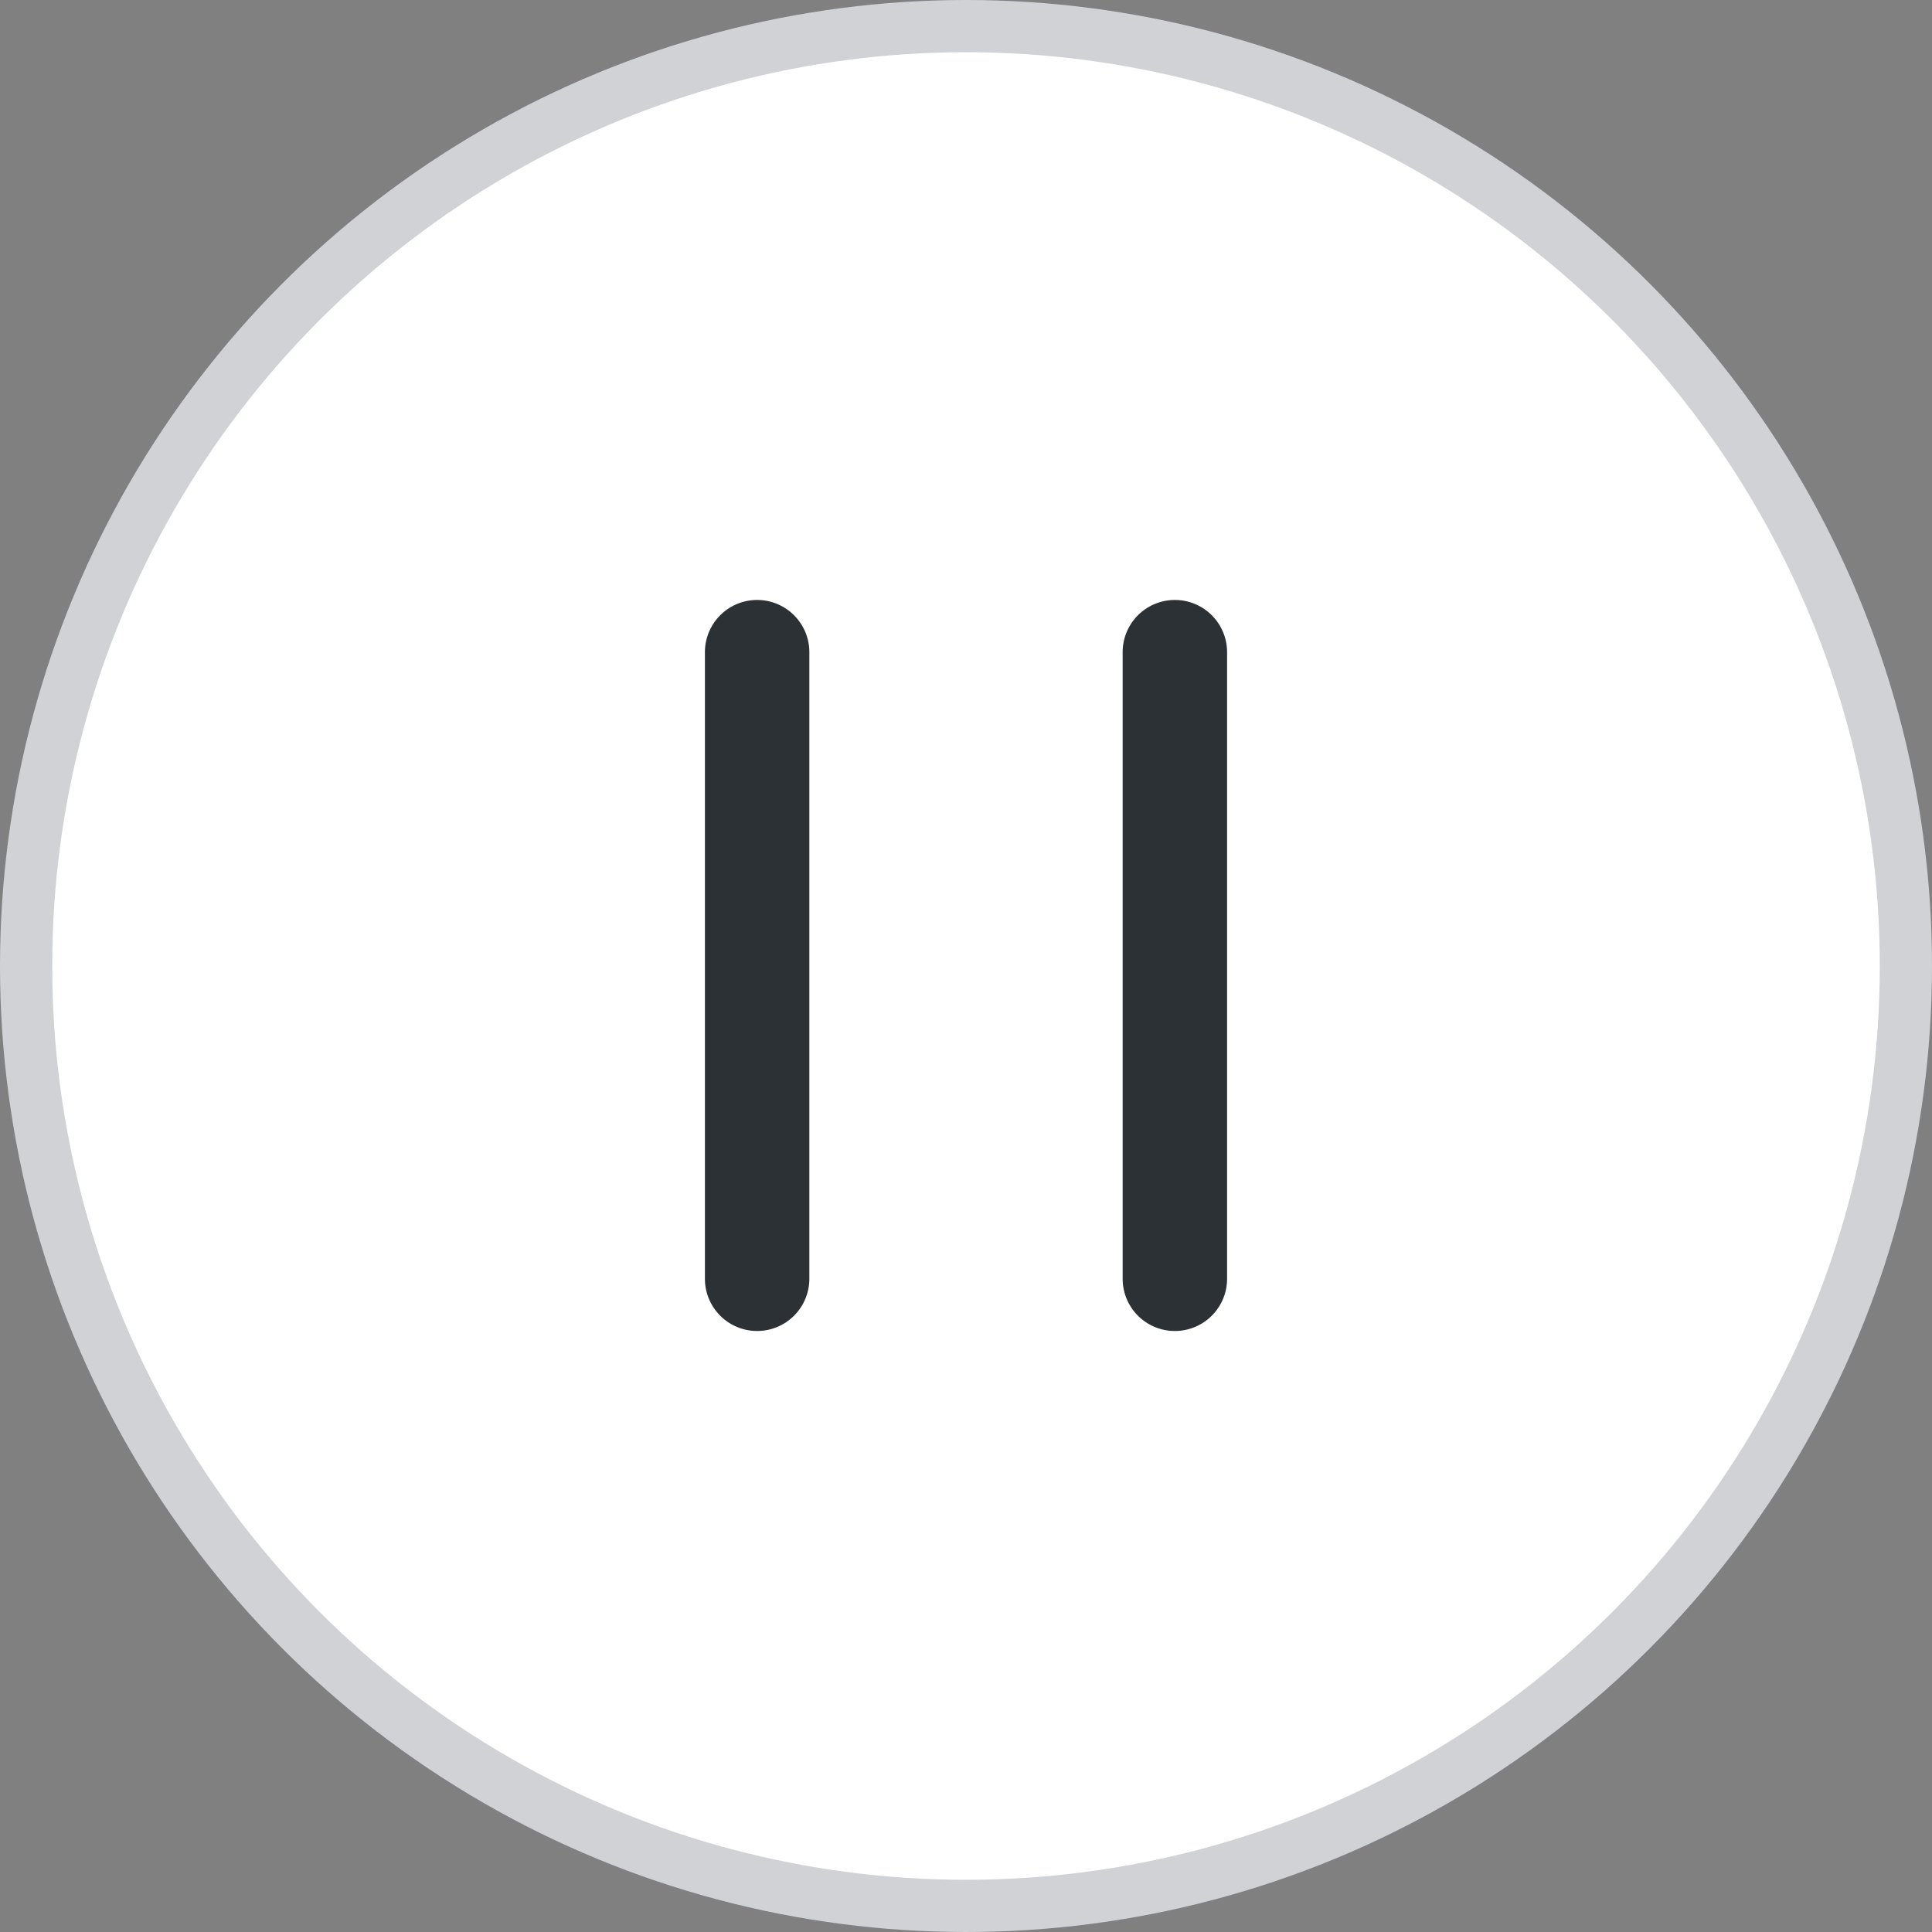
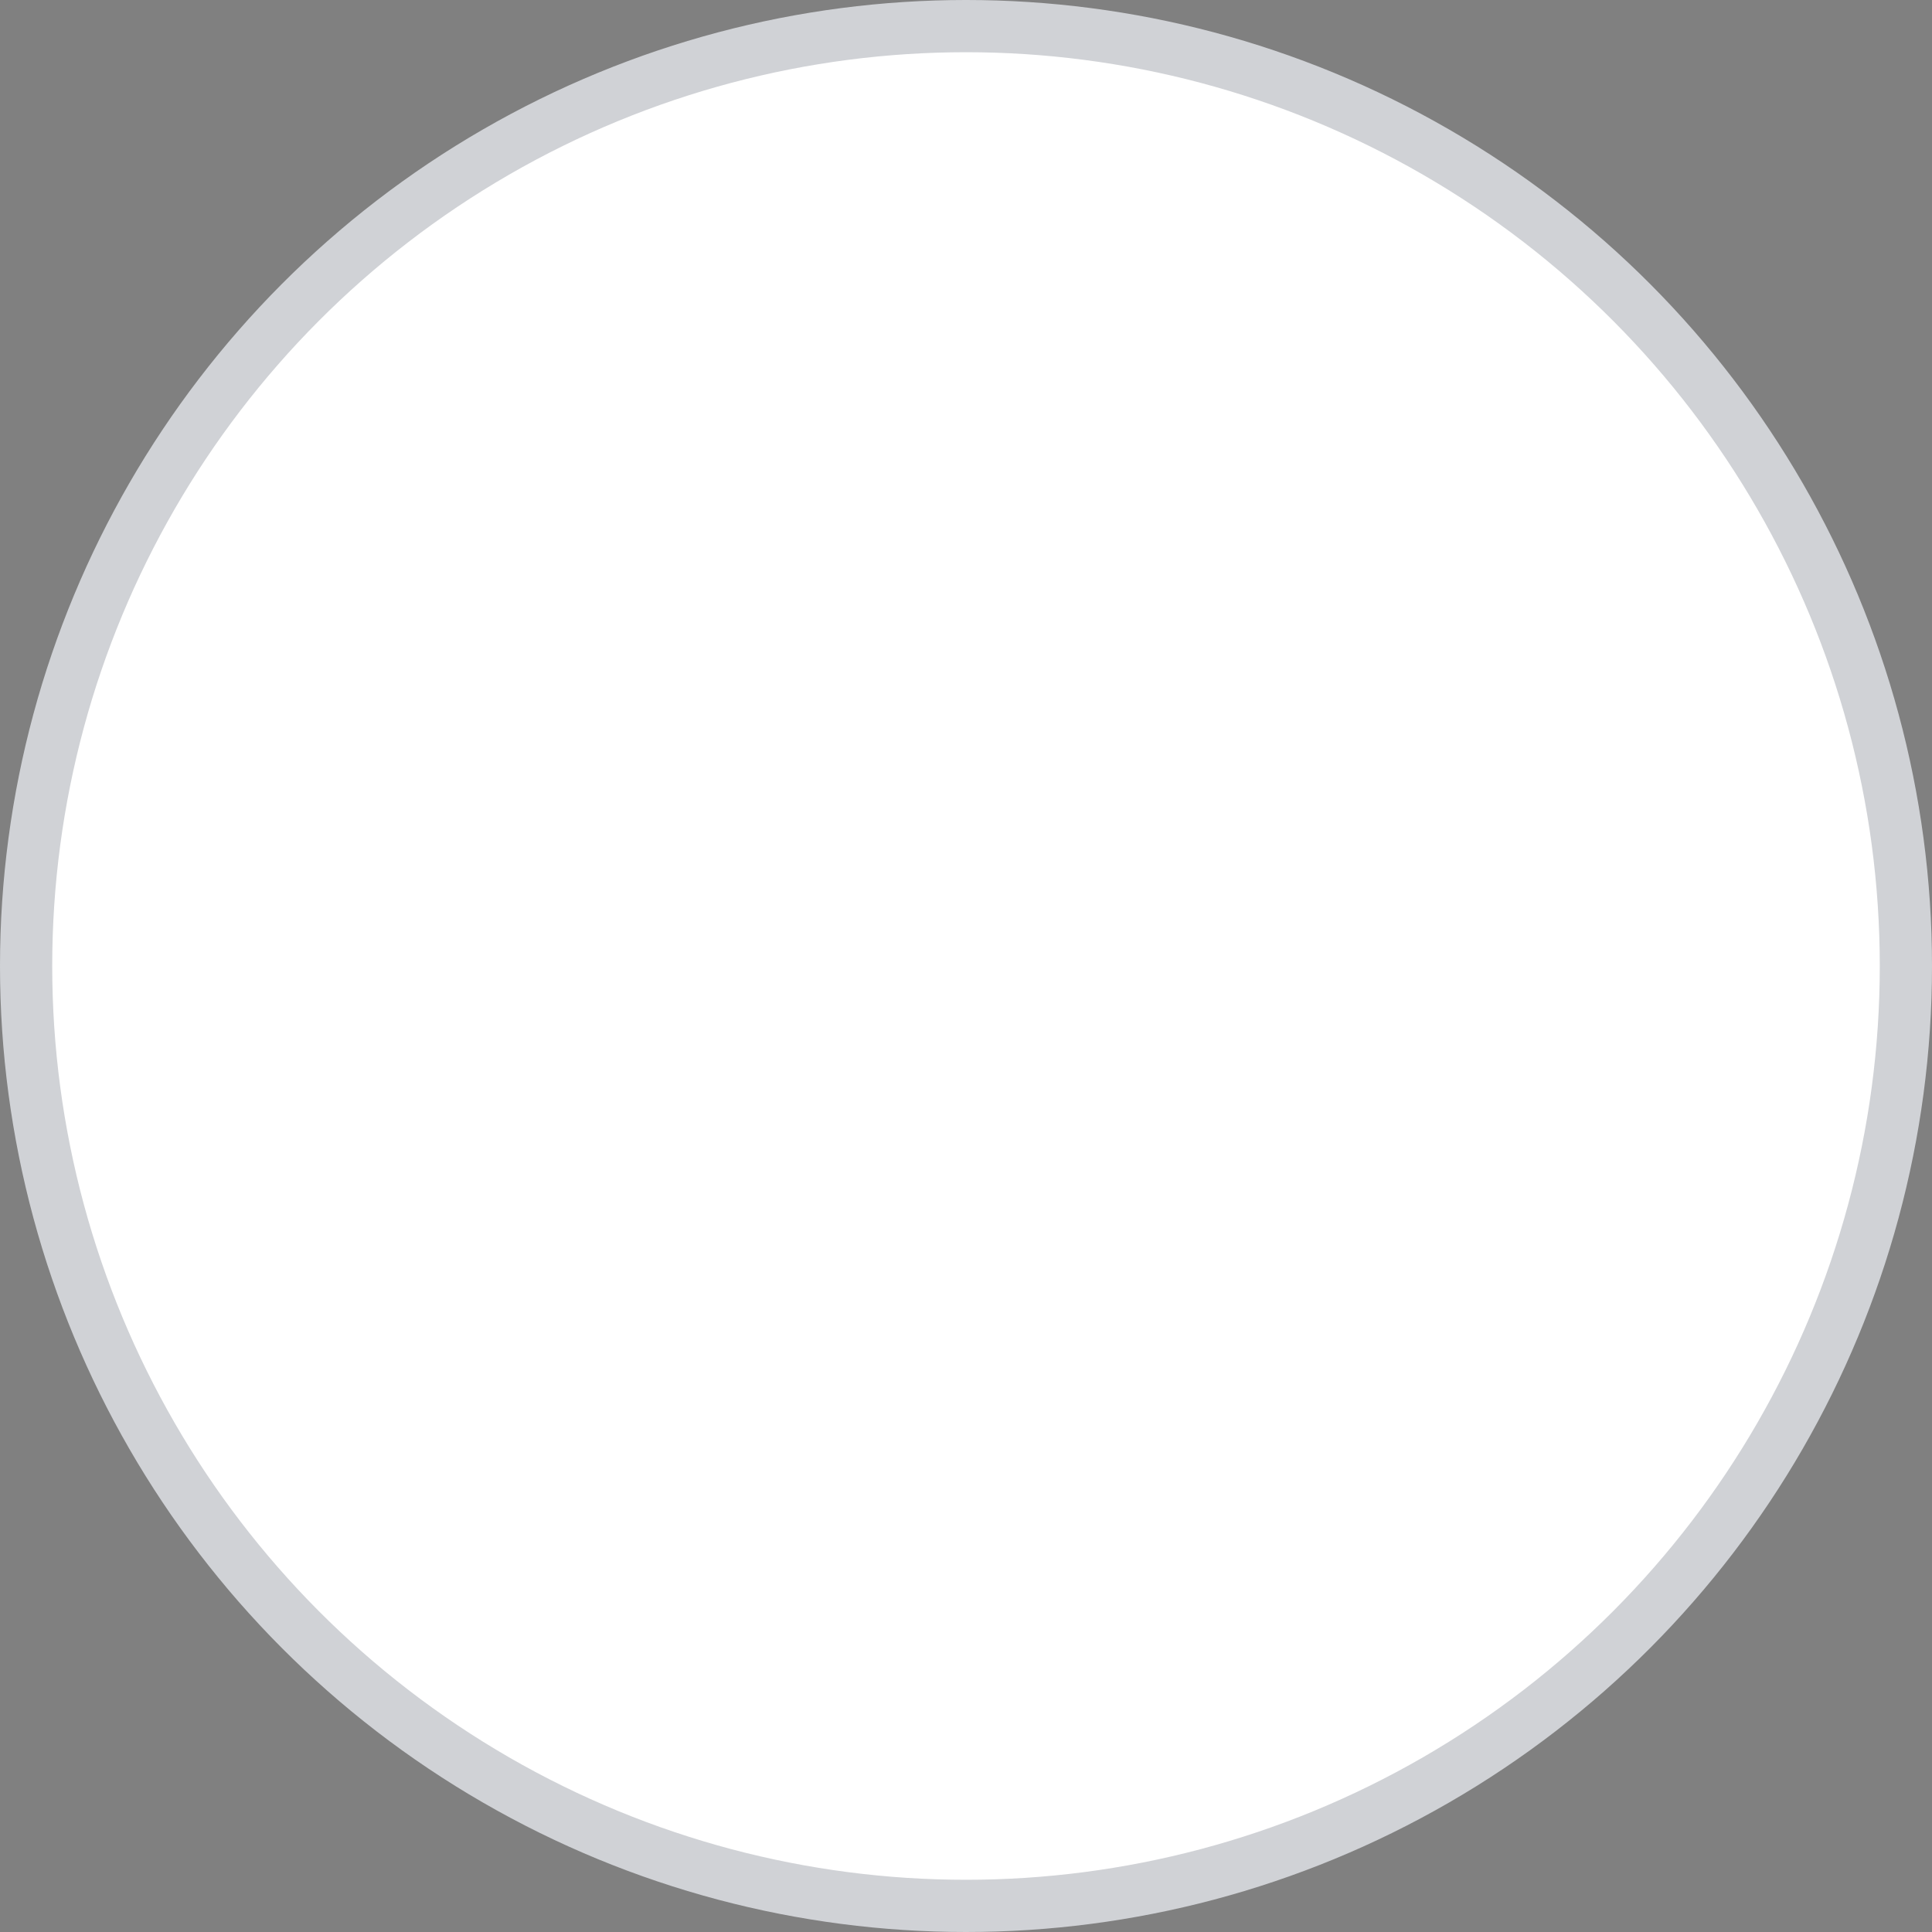
<svg xmlns="http://www.w3.org/2000/svg" width="13.053mm" height="13.053mm" viewBox="0 0 37 37">
  <rect x="0" y="0" width="37" height="37" fill="#808080" stroke="none" />
  <defs>
    <style>.a{fill:#fff;stroke:#d0d2d6;}.b{fill:#2c3136;fill-rule:evenodd;}</style>
  </defs>
  <circle class="a" cx="18.5" cy="18.5" r="18" />
-   <path class="b" d="M14.5,11.49a1,1,0,0,1,1,1v12a1,1,0,0,1-2,0v-12A1,1,0,0,1,14.5,11.49Z" transform="translate(0 0)" />
-   <path class="b" d="M22.5,11.49a1,1,0,0,1,1,1v12a1,1,0,0,1-2,0v-12A1,1,0,0,1,22.5,11.49Z" transform="translate(0 0)" />
</svg>